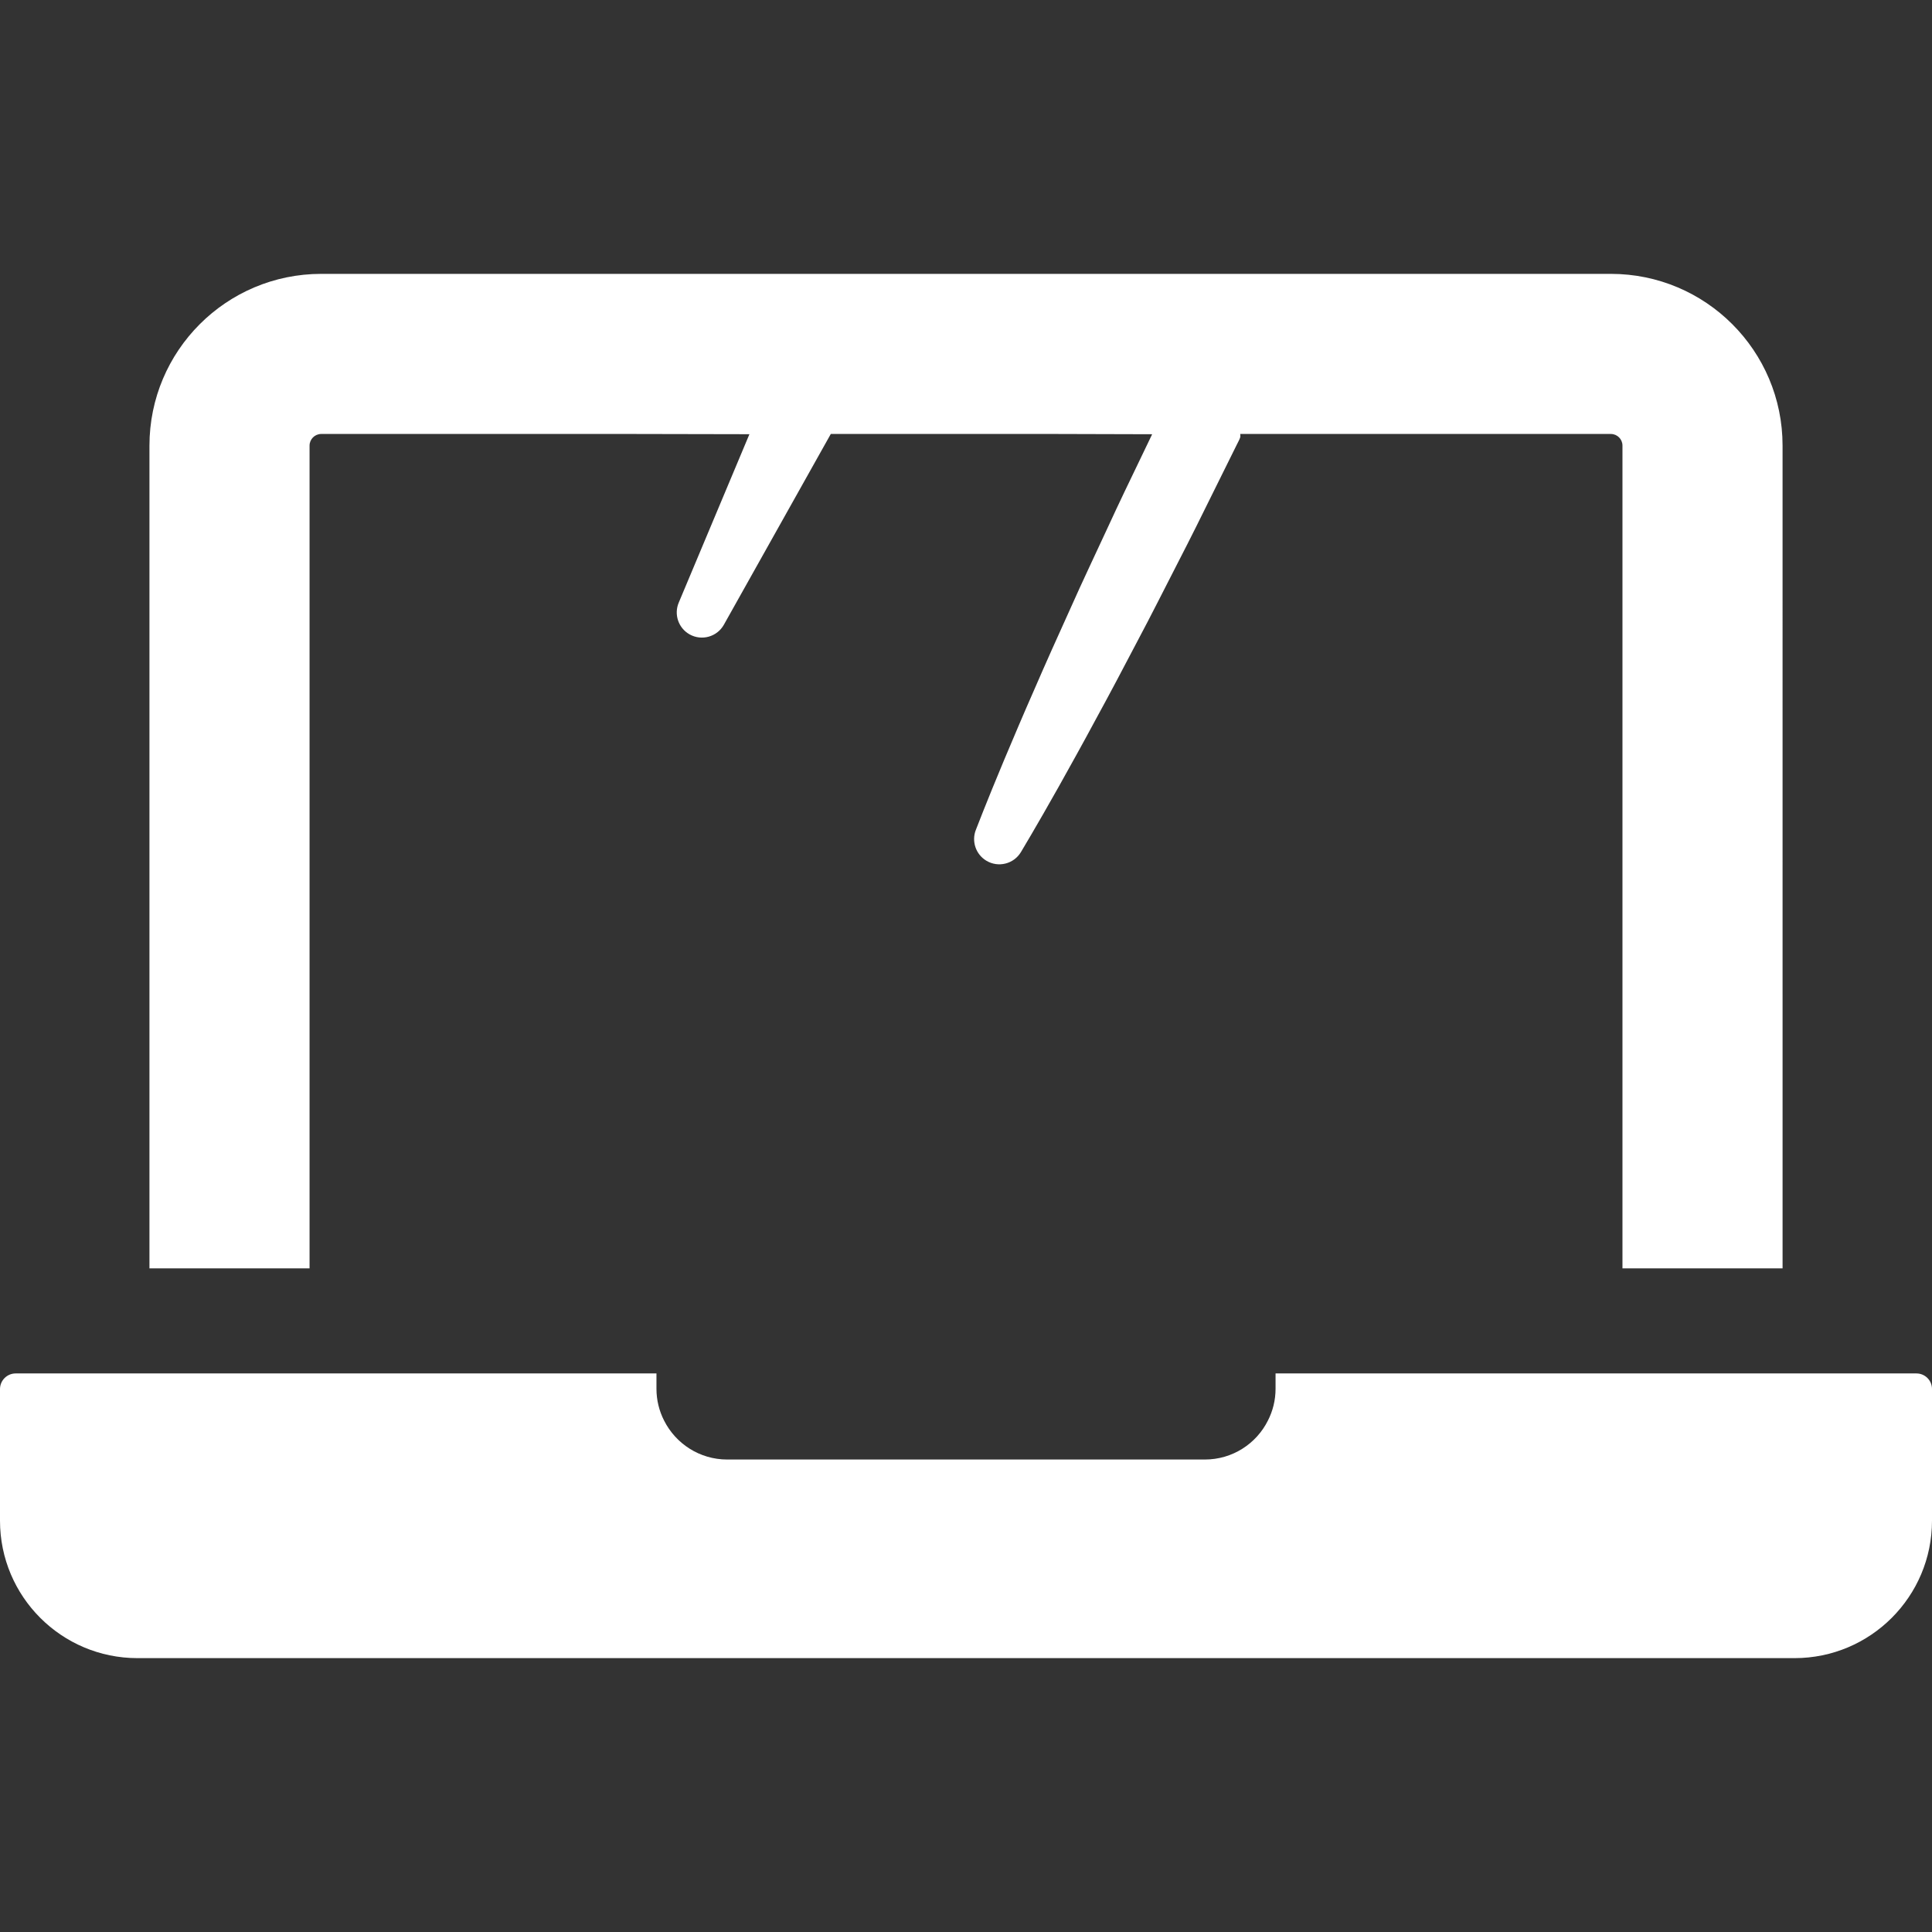
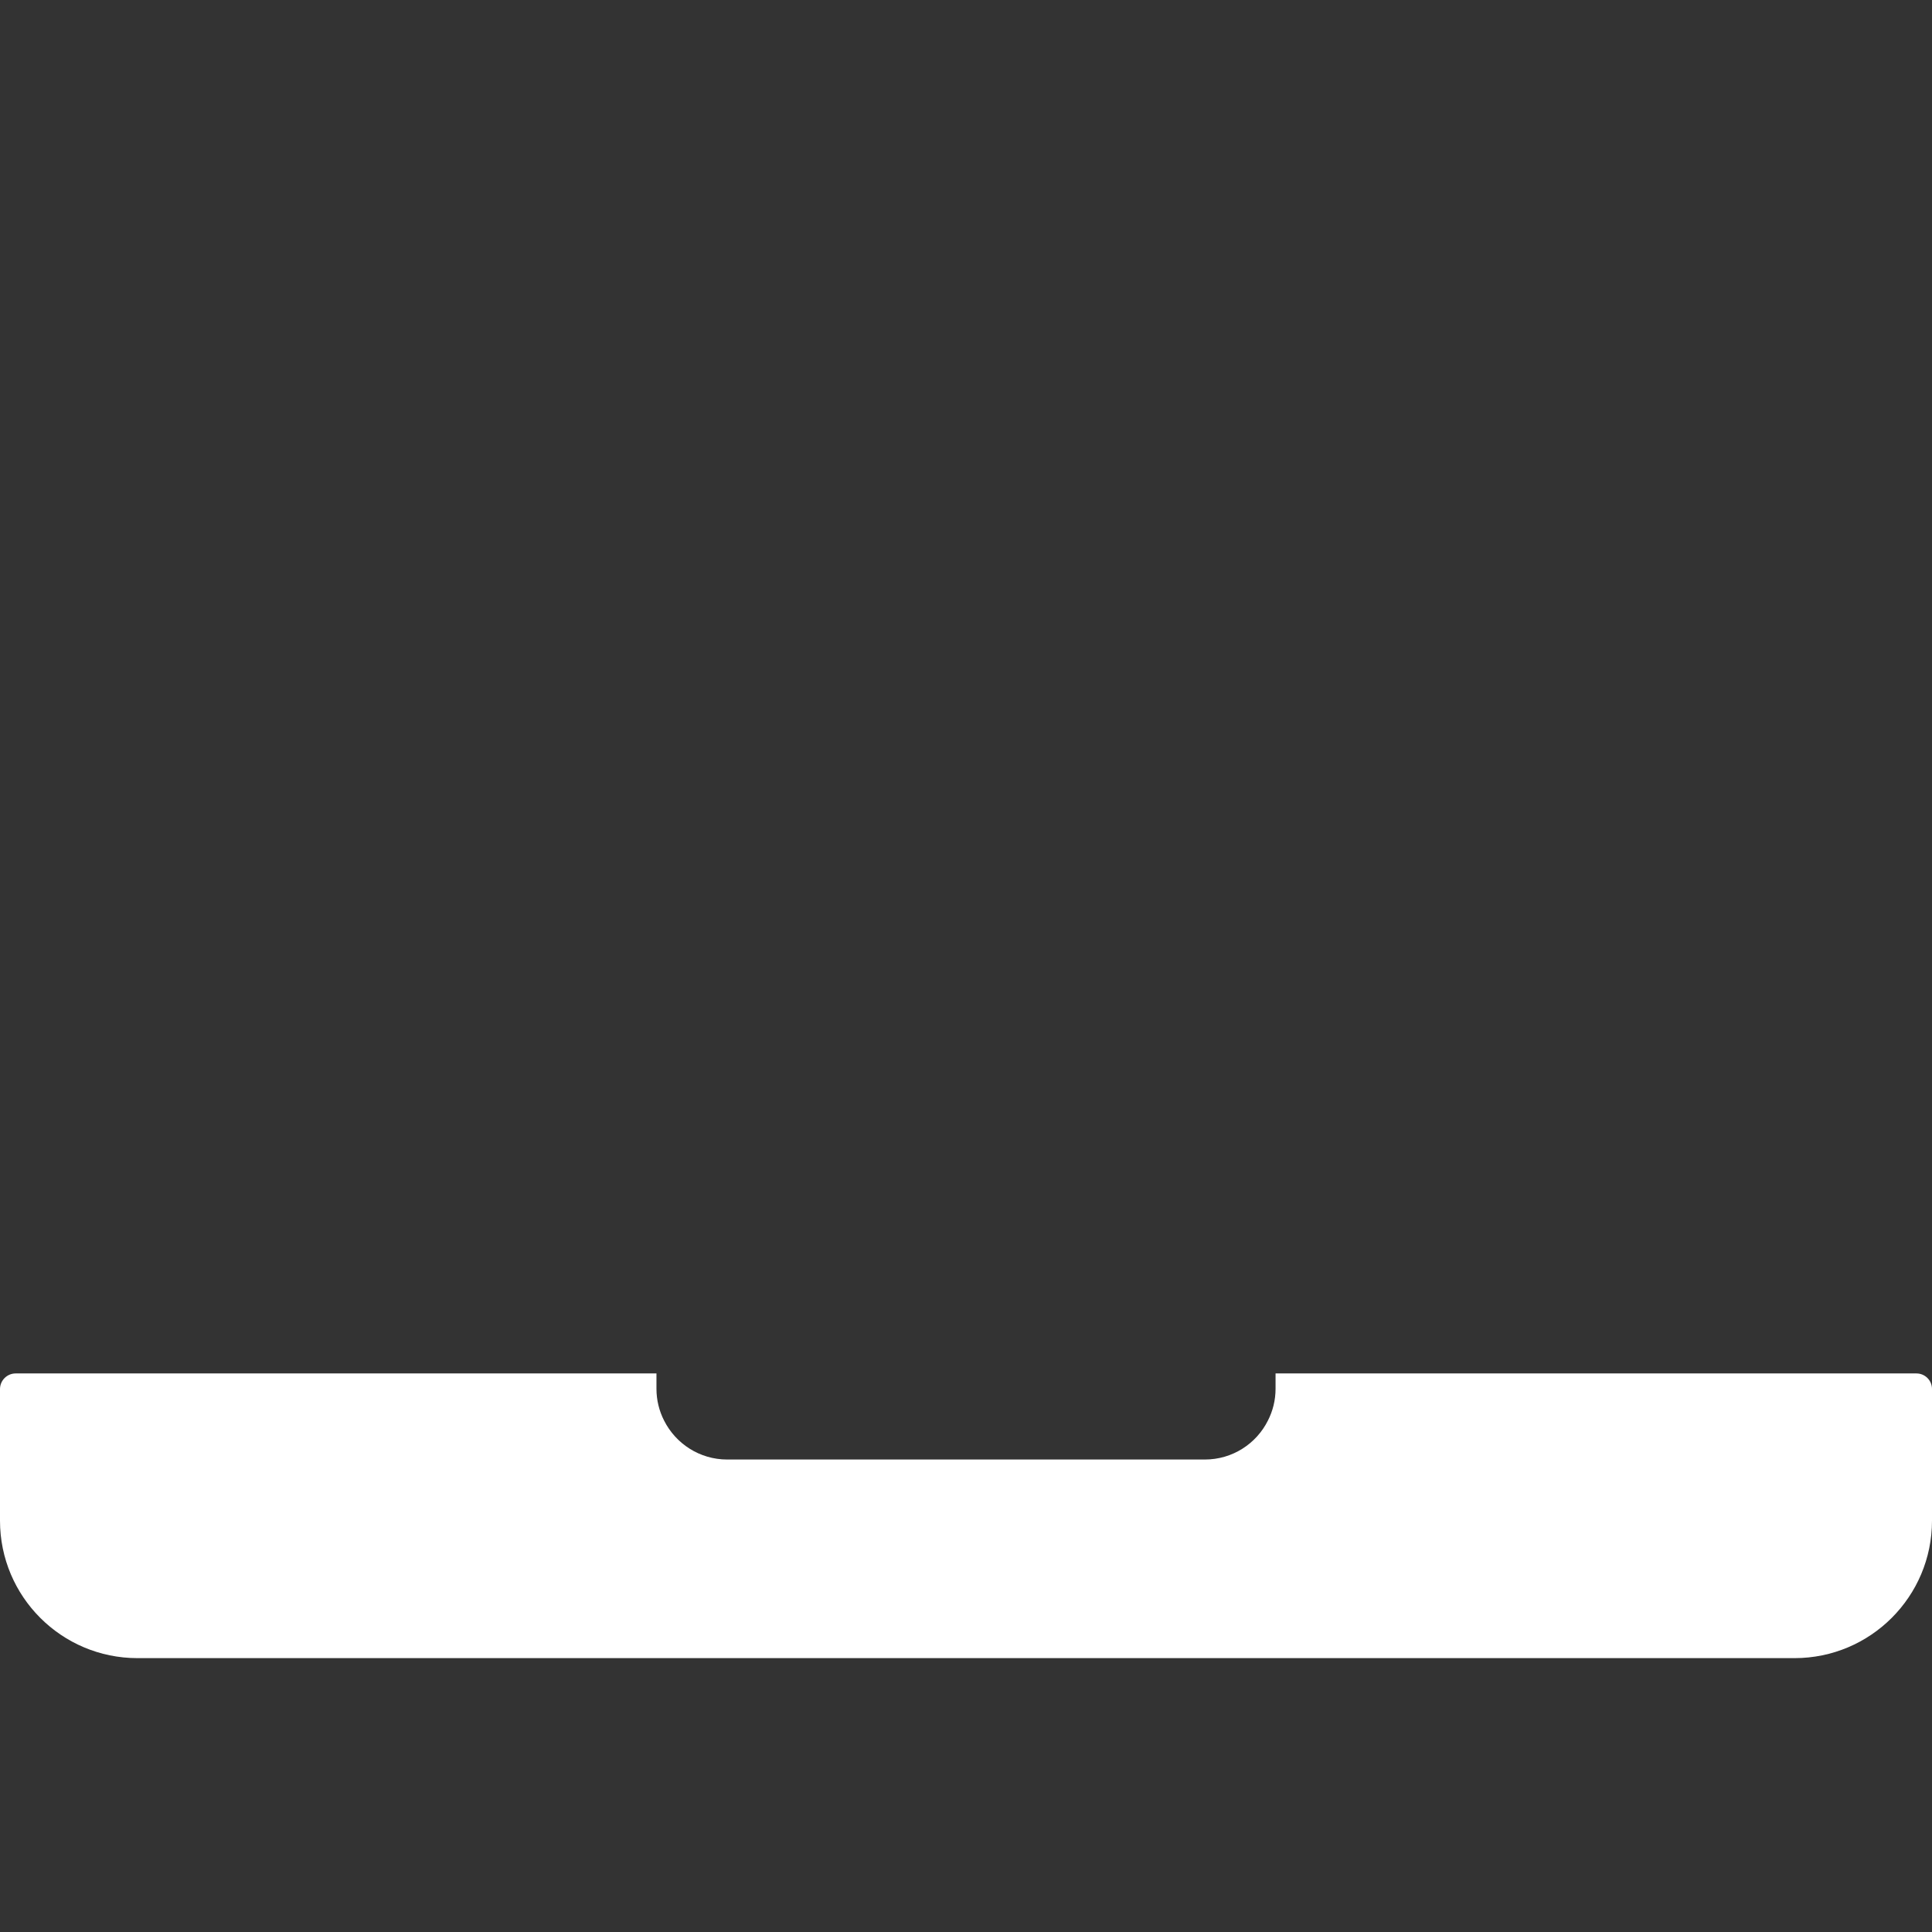
<svg xmlns="http://www.w3.org/2000/svg" version="1.1" id="_x31_0" x="0px" y="0px" viewBox="0 0 512 512" style="width: 48px; height: 48px; opacity: 1;" xml:space="preserve">
  <rect x="0" y="0" width="512" height="512" fill="#333333" stroke="none" />
  <style type="text/css">
	.st0{fill:#374149;}
</style>
  <g>
    <path class="st0" d="M36.434,439.422H475.57c20.121,0,36.43-16.309,36.43-36.43v-34.891c0-2.277-1.848-4.125-4.125-4.125h-28.402   h-42.434h-98.543h-0.301h-0.16v4.058c0,3.055-0.734,5.91-2.039,8.458c-3.054,6.109-9.39,10.297-16.687,10.297H192.722   c-7.297,0-13.633-4.188-16.718-10.297c-1.301-2.547-2.035-5.402-2.035-8.458v-4.058H74.961h-42.43H4.156   c-2.297,0-4.156,1.859-4.156,4.152v34.864C0,423.113,16.313,439.422,36.434,439.422z" style="fill: rgb(255, 255, 255);" />
-     <path class="st0" d="M82.035,118.109c0-1.711,1.39-3.102,3.102-3.102h82.347l31.118,0.062l-18.738,44.653   c-1.297,3.086-0.102,6.718,2.89,8.398c3.211,1.797,7.278,0.652,9.078-2.559l28.336-50.554h59.738l25.426,0.07   c-0.953,1.984-1.988,4.145-3.129,6.512c-1.297,2.695-2.695,5.609-4.18,8.695c-1.5,3.078-2.984,6.371-4.57,9.75   c-3.133,6.782-6.566,13.969-9.801,21.254c-1.636,3.637-3.277,7.266-4.886,10.843c-1.625,3.57-3.133,7.129-4.641,10.547   c-3.019,6.836-5.722,13.274-8.05,18.785c-4.622,11.043-7.485,18.508-7.485,18.508c-1.14,2.969-0.027,6.422,2.794,8.122   c3.164,1.902,7.269,0.882,9.171-2.282c0,0,4.126-6.851,9.989-17.285c2.914-5.227,6.324-11.317,9.855-17.906   c1.77-3.29,3.649-6.668,5.465-10.145c1.824-3.469,3.684-6.996,5.539-10.519c3.754-7.035,7.305-14.164,10.726-20.805   c1.688-3.332,3.371-6.527,4.875-9.602c1.519-3.066,2.957-5.969,4.285-8.645c2.653-5.351,4.863-9.812,6.41-12.938   c0.363-0.789,0.789-1.449,0.981-2.109c0.054-0.278,0.027-0.566-0.008-0.852h98.222c1.695,0,3.074,1.379,3.074,3.074v217.222v0.664   v0.16h42.43V118.082c0-25.133-20.375-45.504-45.504-45.504H85.137c-25.149,0-45.531,20.386-45.531,45.531v217.195v0.664v0.16h42.43   V118.109z" style="fill: rgb(255, 255, 255);" />
  </g>
</svg>